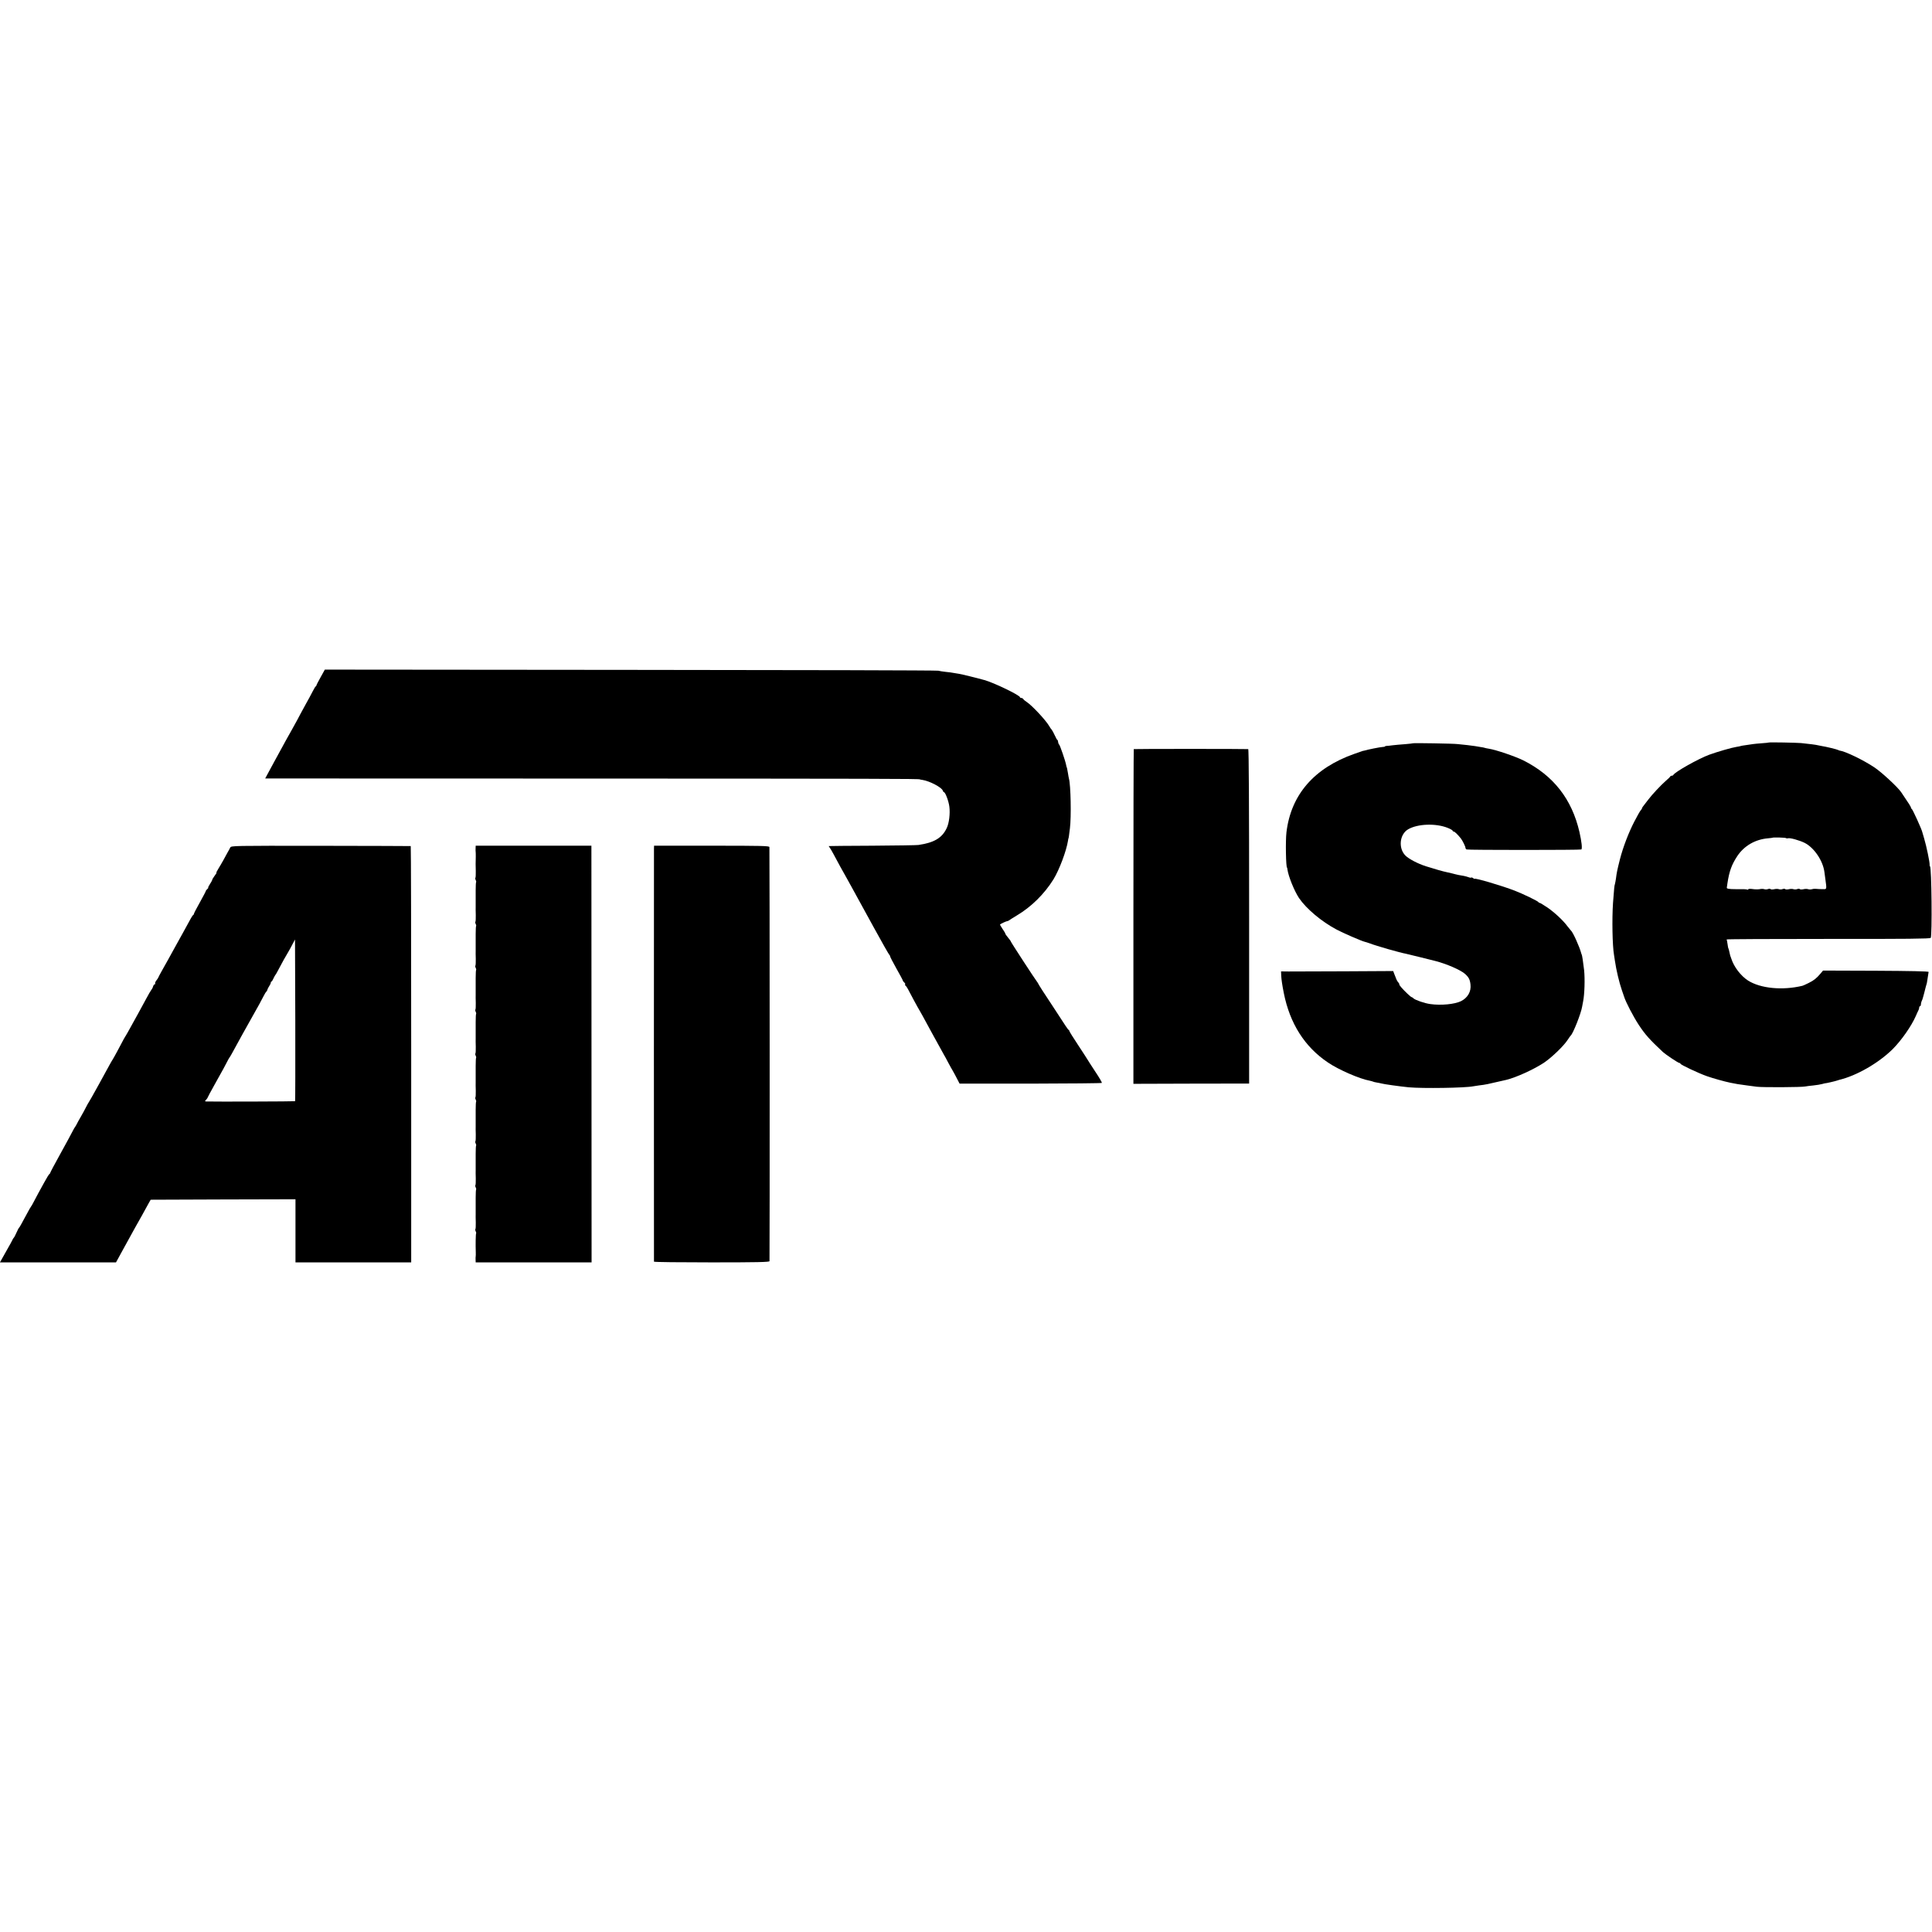
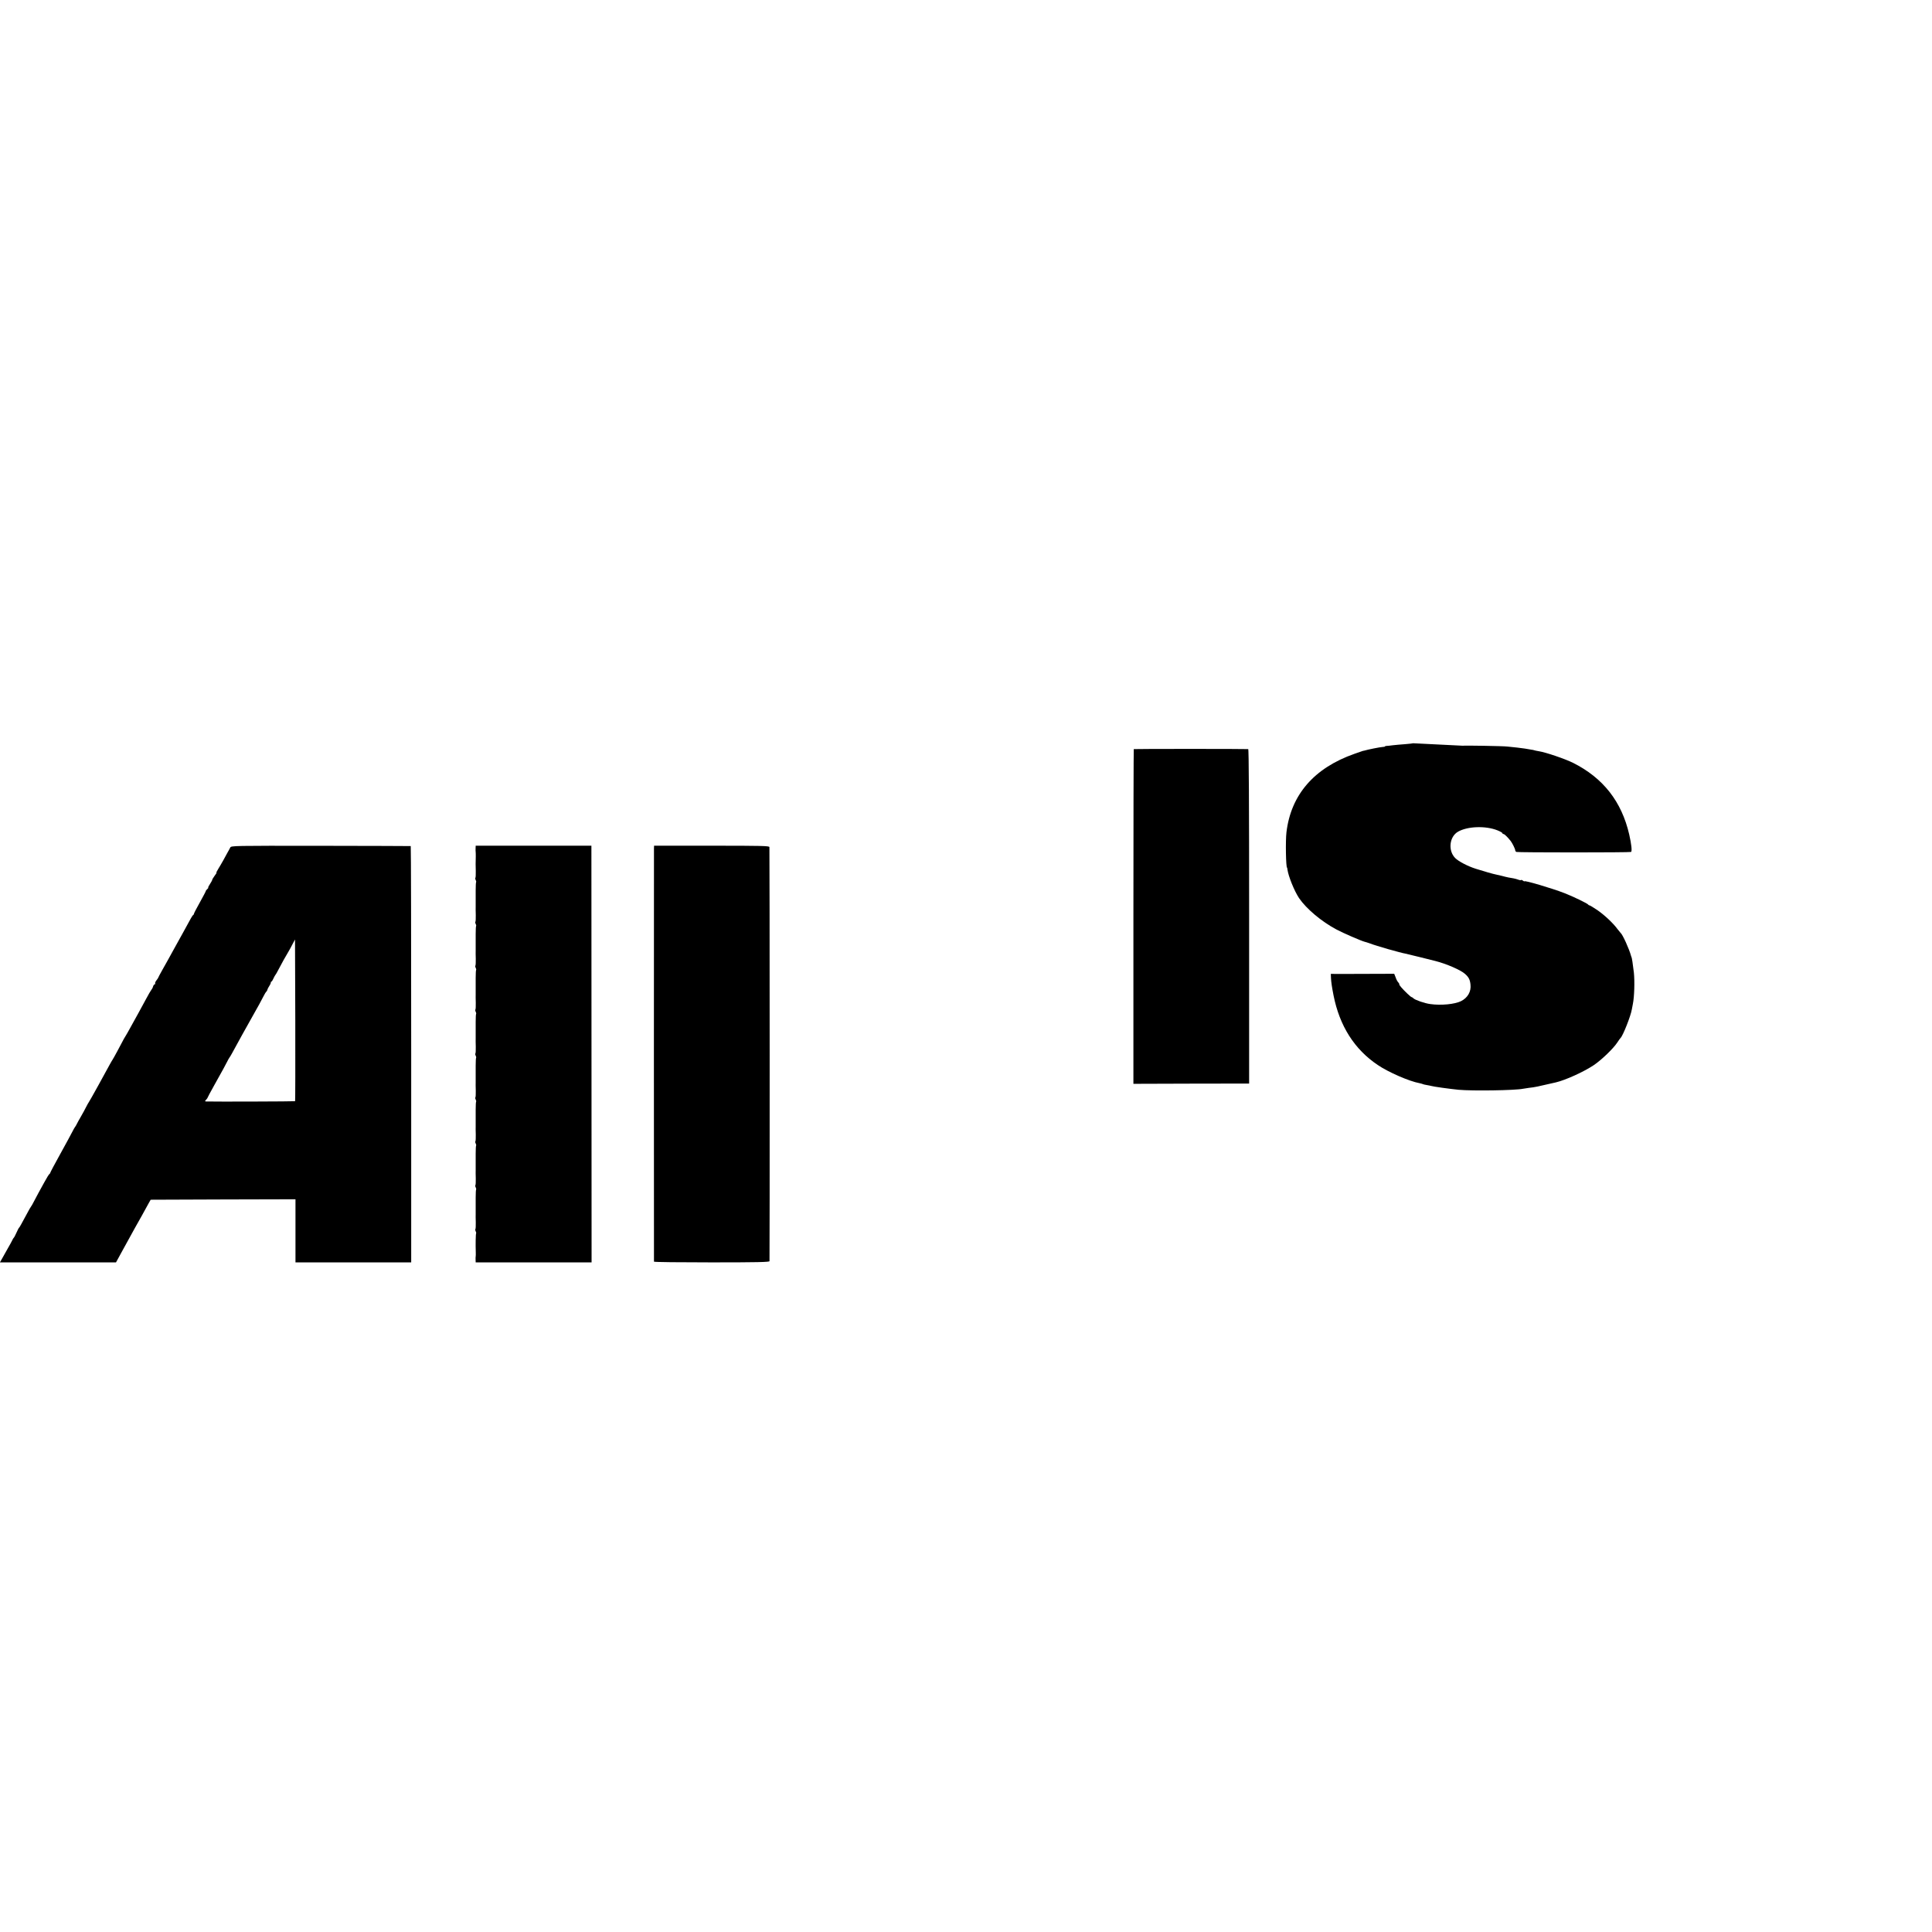
<svg xmlns="http://www.w3.org/2000/svg" version="1.0" width="2112pt" height="2112pt" viewBox="0 0 2112 2112" preserveAspectRatio="xMidYMid meet">
  <g transform="translate(0,2112) scale(0.1,-0.1)" fill="#000000" stroke="none">
-     <path d="M3506 13719 c-25 -45 -46 -85 -46 -89 0 -5 -3 -10 -7 -12 -5 -1 -21 -28 -36 -58 -15 -30 -48 -91 -73 -135 -24 -44 -51 -93 -60 -110 -8 -16 -25 -48 -37 -70 -13 -22 -39 -69 -58 -105 -20 -36 -46 -83 -59 -105 -19 -34 -49 -89 -130 -238 -8 -15 -34 -64 -58 -107 l-43 -80 3533 -1 c3144 -1 3623 -2 3623 -9 0 -1 14 -4 30 -6 78 -12 210 -82 221 -116 3 -10 9 -18 13 -18 15 0 52 -99 59 -158 10 -75 -3 -183 -29 -235 -51 -108 -138 -159 -309 -184 -19 -3 -246 -6 -505 -8 -258 -1 -472 -3 -474 -4 -2 0 1 -7 7 -14 6 -7 24 -37 40 -67 60 -113 101 -187 137 -250 20 -36 53 -94 72 -130 19 -36 42 -78 52 -95 9 -16 91 -165 181 -330 90 -165 168 -301 172 -303 4 -2 8 -9 8 -15 0 -7 32 -68 70 -136 39 -68 70 -127 70 -131 0 -4 7 -13 15 -20 8 -7 13 -16 10 -20 -3 -5 -1 -11 4 -15 5 -3 16 -18 24 -33 28 -55 111 -209 139 -255 15 -26 28 -49 28 -50 0 -3 198 -362 226 -412 10 -16 32 -57 49 -90 18 -33 41 -76 53 -95 11 -19 32 -58 46 -86 l26 -50 774 0 c426 1 777 4 781 8 4 3 -29 60 -73 125 -43 66 -81 124 -83 129 -2 5 -48 75 -101 156 -54 81 -98 152 -98 157 0 5 -4 11 -8 13 -8 3 -28 34 -167 248 -38 58 -90 138 -117 178 -26 41 -48 76 -48 78 0 3 -5 10 -10 17 -19 22 -290 438 -290 445 0 4 -14 23 -30 42 -16 19 -30 39 -30 43 0 5 -14 29 -31 53 -17 25 -29 47 -27 48 10 9 69 36 78 36 6 0 16 5 23 10 7 6 44 29 82 52 157 93 301 234 401 395 64 104 142 312 159 423 2 14 4 25 5 25 2 0 6 28 16 110 16 126 9 475 -11 545 -2 8 -7 33 -10 55 -7 44 -13 70 -15 70 -1 0 -3 11 -6 25 -8 43 -67 215 -76 221 -5 3 -10 16 -11 27 -1 12 -4 22 -7 22 -4 0 -17 23 -29 50 -13 28 -28 56 -34 63 -7 7 -19 24 -27 39 -38 66 -191 229 -249 266 -14 9 -30 22 -34 29 -4 7 -15 13 -22 13 -8 0 -15 3 -15 8 0 21 -286 160 -390 188 -89 25 -247 63 -277 68 -21 3 -48 8 -61 10 -13 3 -50 8 -83 11 -33 4 -70 9 -82 13 -12 4 -1526 8 -3364 9 l-3342 3 -45 -81z" />
-     <path d="M19336 13003 c-2 -2 -36 -5 -77 -8 -41 -3 -83 -7 -95 -9 -12 -2 -45 -7 -75 -11 -30 -4 -56 -8 -59 -10 -3 -2 -25 -6 -49 -10 -48 -7 -207 -53 -295 -85 -118 -43 -381 -191 -394 -222 -2 -5 -10 -8 -17 -8 -7 0 -15 -4 -17 -9 -1 -4 -23 -26 -48 -47 -51 -44 -152 -152 -190 -203 -14 -18 -35 -46 -47 -61 -13 -15 -23 -31 -23 -36 0 -4 -7 -15 -15 -23 -8 -9 -40 -66 -71 -126 -61 -119 -121 -275 -155 -407 -31 -124 -35 -143 -44 -213 -3 -21 -8 -48 -11 -59 -7 -20 -8 -38 -21 -206 -12 -175 -7 -466 11 -570 3 -14 7 -43 10 -65 14 -98 47 -237 76 -320 11 -33 22 -64 24 -70 18 -59 102 -220 160 -308 71 -108 121 -163 265 -298 31 -28 167 -119 179 -119 7 0 12 -4 12 -8 0 -11 195 -103 288 -136 62 -22 193 -59 257 -72 68 -14 86 -17 185 -30 25 -3 72 -9 105 -14 62 -8 495 -6 530 3 11 2 50 8 87 11 37 4 81 11 98 16 17 5 31 8 33 8 3 -2 111 23 127 29 8 3 20 7 25 8 189 45 428 182 583 334 97 97 206 252 256 366 9 22 21 48 26 57 6 10 10 25 10 33 0 8 4 15 8 15 5 0 9 6 10 13 1 20 7 41 13 52 4 6 14 42 24 80 9 39 20 77 22 85 3 8 7 22 8 30 2 14 15 94 18 115 1 7 -198 11 -576 13 l-578 2 -27 -32 c-45 -53 -72 -75 -131 -104 -31 -15 -60 -29 -66 -30 -218 -53 -459 -30 -596 57 -78 50 -155 150 -183 240 -5 13 -10 29 -12 34 -1 6 -6 23 -9 39 -3 16 -8 33 -10 37 -3 4 -7 26 -10 49 -3 24 -8 46 -10 50 -2 4 496 6 1107 6 875 -1 1114 2 1124 11 17 17 10 783 -8 783 -3 0 -5 8 -4 17 3 22 -35 206 -60 288 -10 33 -18 62 -19 65 -3 25 -107 254 -117 258 -5 2 -8 8 -8 13 0 9 -20 41 -107 169 -37 55 -215 220 -294 272 -120 80 -319 176 -379 183 -3 0 -9 3 -15 6 -12 7 -134 37 -182 44 -11 2 -29 5 -40 8 -18 5 -93 15 -183 24 -54 5 -350 10 -354 6z m189 -1045 c4 -4 13 -4 20 -2 20 8 127 -22 183 -50 104 -53 200 -195 216 -319 3 -18 8 -54 11 -82 14 -98 13 -104 -12 -105 -35 0 -76 1 -98 4 -11 1 -29 -1 -40 -5 -11 -3 -29 -3 -40 1 -11 4 -34 4 -52 -1 -18 -4 -35 -3 -38 2 -3 4 -16 5 -28 0 -12 -5 -31 -5 -42 -1 -11 4 -34 4 -52 -1 -18 -4 -35 -3 -38 2 -3 4 -16 5 -28 0 -12 -5 -31 -5 -42 -1 -11 4 -34 4 -52 -1 -18 -4 -35 -3 -38 2 -3 4 -16 5 -28 0 -12 -5 -31 -5 -41 -1 -11 4 -34 4 -50 0 -17 -3 -51 -3 -76 1 -25 4 -47 3 -48 -2 -2 -5 -7 -7 -11 -4 -9 5 -49 6 -131 5 -66 0 -96 5 -93 16 1 5 4 27 7 49 20 131 46 203 108 297 75 112 195 182 336 194 25 2 46 5 48 6 5 6 143 2 149 -4z" />
-     <path d="M15448 12995 c-2 -2 -41 -6 -88 -10 -47 -3 -107 -9 -135 -12 -27 -4 -58 -7 -67 -7 -10 0 -18 -3 -18 -6 0 -3 -13 -5 -29 -6 -24 -1 -156 -27 -199 -40 -7 -2 -13 -3 -15 -3 -1 0 -42 -14 -92 -32 -440 -155 -693 -447 -742 -858 -11 -91 -6 -386 7 -386 1 0 3 -9 4 -20 10 -74 75 -235 127 -313 79 -116 245 -256 409 -343 68 -37 279 -128 308 -134 9 -2 35 -10 57 -18 65 -26 339 -104 390 -112 11 -2 85 -20 165 -40 80 -20 152 -38 160 -40 122 -31 279 -99 326 -142 40 -36 53 -61 59 -115 9 -77 -30 -145 -103 -182 -68 -34 -219 -49 -337 -32 -61 8 -164 44 -183 62 -7 8 -17 14 -21 14 -8 0 -76 64 -114 108 -15 18 -24 32 -21 32 4 0 0 8 -8 18 -13 14 -22 31 -33 62 -1 3 -7 19 -14 35 l-11 30 -533 -3 c-292 -1 -568 -2 -612 -2 l-81 1 2 -48 c2 -42 11 -102 28 -188 66 -333 228 -589 483 -760 116 -79 346 -179 457 -199 14 -3 29 -7 33 -9 5 -3 24 -8 44 -11 20 -3 42 -8 50 -10 19 -7 207 -33 299 -42 155 -14 618 -7 705 11 11 2 40 7 65 10 70 8 79 10 295 60 106 25 304 115 415 189 85 58 213 181 256 247 16 24 31 46 35 49 25 21 113 243 124 314 3 17 8 43 11 58 16 78 21 246 11 343 -10 87 -22 166 -27 173 -2 1 -3 5 -4 10 -19 72 -92 235 -115 252 -3 3 -19 22 -35 43 -48 65 -138 149 -218 205 -42 28 -81 52 -86 52 -6 0 -12 4 -14 8 -4 11 -170 91 -258 125 -136 53 -440 143 -440 130 0 -3 -7 0 -15 7 -9 7 -18 10 -21 7 -3 -3 -17 -2 -31 4 -13 5 -36 11 -51 14 -15 3 -40 7 -57 10 -16 3 -48 11 -70 17 -22 5 -51 12 -65 15 -28 5 -137 36 -221 63 -89 28 -189 81 -225 117 -80 80 -65 233 30 288 104 60 302 67 432 15 30 -12 54 -26 54 -31 0 -5 5 -9 11 -9 11 0 44 -32 79 -76 18 -23 50 -88 50 -102 0 -6 5 -14 12 -18 10 -7 1249 -7 1255 0 11 11 3 85 -21 191 -83 360 -285 618 -614 783 -86 43 -301 116 -374 127 -23 4 -45 8 -48 10 -3 2 -24 6 -46 9 -22 4 -49 8 -59 10 -11 2 -49 7 -85 11 -36 3 -83 9 -105 11 -43 6 -482 13 -487 9z" />
+     <path d="M15448 12995 c-2 -2 -41 -6 -88 -10 -47 -3 -107 -9 -135 -12 -27 -4 -58 -7 -67 -7 -10 0 -18 -3 -18 -6 0 -3 -13 -5 -29 -6 -24 -1 -156 -27 -199 -40 -7 -2 -13 -3 -15 -3 -1 0 -42 -14 -92 -32 -440 -155 -693 -447 -742 -858 -11 -91 -6 -386 7 -386 1 0 3 -9 4 -20 10 -74 75 -235 127 -313 79 -116 245 -256 409 -343 68 -37 279 -128 308 -134 9 -2 35 -10 57 -18 65 -26 339 -104 390 -112 11 -2 85 -20 165 -40 80 -20 152 -38 160 -40 122 -31 279 -99 326 -142 40 -36 53 -61 59 -115 9 -77 -30 -145 -103 -182 -68 -34 -219 -49 -337 -32 -61 8 -164 44 -183 62 -7 8 -17 14 -21 14 -8 0 -76 64 -114 108 -15 18 -24 32 -21 32 4 0 0 8 -8 18 -13 14 -22 31 -33 62 -1 3 -7 19 -14 35 c-292 -1 -568 -2 -612 -2 l-81 1 2 -48 c2 -42 11 -102 28 -188 66 -333 228 -589 483 -760 116 -79 346 -179 457 -199 14 -3 29 -7 33 -9 5 -3 24 -8 44 -11 20 -3 42 -8 50 -10 19 -7 207 -33 299 -42 155 -14 618 -7 705 11 11 2 40 7 65 10 70 8 79 10 295 60 106 25 304 115 415 189 85 58 213 181 256 247 16 24 31 46 35 49 25 21 113 243 124 314 3 17 8 43 11 58 16 78 21 246 11 343 -10 87 -22 166 -27 173 -2 1 -3 5 -4 10 -19 72 -92 235 -115 252 -3 3 -19 22 -35 43 -48 65 -138 149 -218 205 -42 28 -81 52 -86 52 -6 0 -12 4 -14 8 -4 11 -170 91 -258 125 -136 53 -440 143 -440 130 0 -3 -7 0 -15 7 -9 7 -18 10 -21 7 -3 -3 -17 -2 -31 4 -13 5 -36 11 -51 14 -15 3 -40 7 -57 10 -16 3 -48 11 -70 17 -22 5 -51 12 -65 15 -28 5 -137 36 -221 63 -89 28 -189 81 -225 117 -80 80 -65 233 30 288 104 60 302 67 432 15 30 -12 54 -26 54 -31 0 -5 5 -9 11 -9 11 0 44 -32 79 -76 18 -23 50 -88 50 -102 0 -6 5 -14 12 -18 10 -7 1249 -7 1255 0 11 11 3 85 -21 191 -83 360 -285 618 -614 783 -86 43 -301 116 -374 127 -23 4 -45 8 -48 10 -3 2 -24 6 -46 9 -22 4 -49 8 -59 10 -11 2 -49 7 -85 11 -36 3 -83 9 -105 11 -43 6 -482 13 -487 9z" />
    <path d="M12394 12931 c-2 -2 -4 -827 -4 -1831 l0 -1828 633 2 632 1 0 1828 c0 1239 -3 1827 -10 1828 -33 3 -1247 3 -1251 0z" />
    <path d="M2517 11855 c-5 -11 -19 -36 -30 -55 -11 -19 -33 -59 -48 -88 -16 -28 -40 -70 -54 -92 -14 -22 -22 -40 -19 -40 4 0 -5 -15 -20 -34 -14 -19 -26 -39 -26 -44 0 -5 -11 -25 -24 -45 -13 -19 -22 -37 -20 -40 3 -2 -2 -10 -11 -17 -8 -7 -15 -16 -15 -20 0 -4 -29 -60 -65 -124 -36 -64 -65 -120 -65 -125 0 -5 -3 -11 -7 -13 -5 -1 -16 -19 -27 -38 -17 -33 -136 -247 -193 -350 -14 -25 -39 -70 -55 -100 -17 -30 -48 -85 -69 -123 -21 -38 -39 -71 -39 -74 0 -3 -9 -16 -20 -30 -11 -14 -17 -29 -14 -34 3 -5 1 -9 -5 -9 -5 0 -13 -10 -17 -22 -3 -13 -12 -30 -19 -38 -7 -8 -33 -53 -58 -100 -25 -47 -64 -119 -87 -160 -23 -41 -60 -109 -83 -150 -22 -41 -48 -86 -57 -100 -9 -14 -23 -38 -31 -55 -21 -41 -100 -188 -109 -200 -8 -11 -22 -36 -158 -285 -53 -96 -99 -177 -102 -180 -3 -3 -15 -25 -28 -50 -12 -25 -38 -72 -57 -105 -19 -33 -41 -71 -47 -85 -7 -14 -15 -27 -18 -30 -3 -3 -17 -27 -31 -55 -14 -27 -73 -137 -132 -243 -59 -106 -107 -197 -107 -201 0 -5 -4 -11 -8 -13 -5 -1 -31 -43 -58 -93 -27 -49 -57 -103 -66 -120 -9 -16 -30 -55 -45 -85 -15 -30 -31 -57 -34 -60 -3 -3 -23 -36 -43 -75 -67 -124 -81 -150 -87 -155 -4 -3 -17 -27 -29 -55 -12 -27 -25 -52 -29 -55 -4 -3 -12 -16 -18 -30 -7 -14 -26 -50 -44 -80 -17 -30 -44 -79 -60 -107 l-30 -53 635 0 634 0 70 128 c107 196 190 344 212 382 5 8 20 35 33 60 14 25 33 61 44 80 l20 35 791 3 792 2 0 -345 0 -345 633 0 632 0 0 2275 c0 1251 -2 2276 -5 2276 -3 1 -445 2 -983 3 -969 1 -979 1 -990 -19z m709 -2773 c-4 -3 -881 -6 -970 -3 -18 1 -18 2 -3 19 10 10 17 21 17 24 0 3 31 61 69 129 105 188 117 210 142 259 12 25 25 47 28 50 3 3 15 23 27 45 16 32 192 349 300 540 12 22 32 60 45 85 12 25 27 48 31 51 5 3 10 12 11 20 2 8 10 25 20 39 9 13 17 30 17 37 0 7 3 13 8 13 4 0 13 15 21 33 8 17 17 34 20 37 4 3 18 28 32 55 34 66 87 161 114 205 11 19 32 56 45 83 l25 47 3 -882 c1 -484 0 -883 -2 -886z" />
    <path d="M5199 11845 c-1 -16 0 -34 1 -40 1 -5 1 -28 1 -50 -2 -73 -2 -89 0 -158 1 -37 -1 -70 -4 -73 -3 -4 -2 -14 3 -24 5 -10 7 -19 5 -22 -3 -3 -5 -43 -5 -89 0 -77 0 -118 0 -181 -1 -13 0 -53 1 -91 1 -37 -1 -70 -4 -73 -3 -4 -2 -14 3 -24 5 -10 7 -19 5 -22 -3 -3 -5 -43 -5 -89 0 -77 0 -118 0 -181 -1 -13 0 -53 1 -91 1 -37 -1 -70 -4 -73 -3 -4 -2 -14 3 -24 5 -10 7 -19 5 -22 -3 -3 -5 -43 -5 -89 0 -77 0 -118 0 -181 -1 -13 0 -53 1 -91 1 -37 -1 -70 -4 -73 -3 -4 -2 -14 3 -24 5 -10 7 -19 5 -22 -3 -3 -5 -43 -5 -89 0 -77 0 -118 0 -181 -1 -13 0 -53 1 -91 1 -37 -1 -70 -4 -73 -3 -4 -2 -14 3 -24 5 -10 7 -19 5 -22 -3 -3 -5 -43 -5 -89 0 -77 0 -118 0 -181 -1 -13 0 -53 1 -91 1 -37 -1 -70 -4 -73 -3 -4 -2 -14 3 -24 5 -10 7 -19 5 -22 -3 -3 -5 -43 -5 -89 0 -77 0 -118 0 -181 -1 -13 0 -53 1 -91 1 -37 -1 -70 -4 -73 -3 -4 -2 -14 3 -24 5 -10 7 -19 5 -22 -3 -3 -5 -43 -5 -89 0 -77 0 -118 0 -181 -1 -13 0 -53 1 -91 1 -37 -1 -70 -4 -73 -3 -4 -2 -14 3 -24 5 -10 7 -19 5 -22 -3 -3 -5 -43 -5 -89 0 -77 0 -118 0 -181 -1 -13 0 -53 1 -91 1 -37 -1 -70 -4 -73 -3 -4 -2 -14 3 -24 5 -10 7 -19 5 -22 -5 -4 -7 -125 -4 -208 1 -19 0 -39 -1 -45 -1 -5 -2 -22 -1 -37 l1 -28 633 0 634 0 -1 2277 -1 2278 -632 0 -633 0 -1 -30z" />
    <path d="M7149 11845 c-1 -38 -1 -4507 0 -4517 1 -5 284 -8 630 -8 494 0 630 3 633 13 3 10 2 4482 -1 4527 -1 13 -77 15 -631 15 l-630 0 -1 -30z" />
  </g>
</svg>